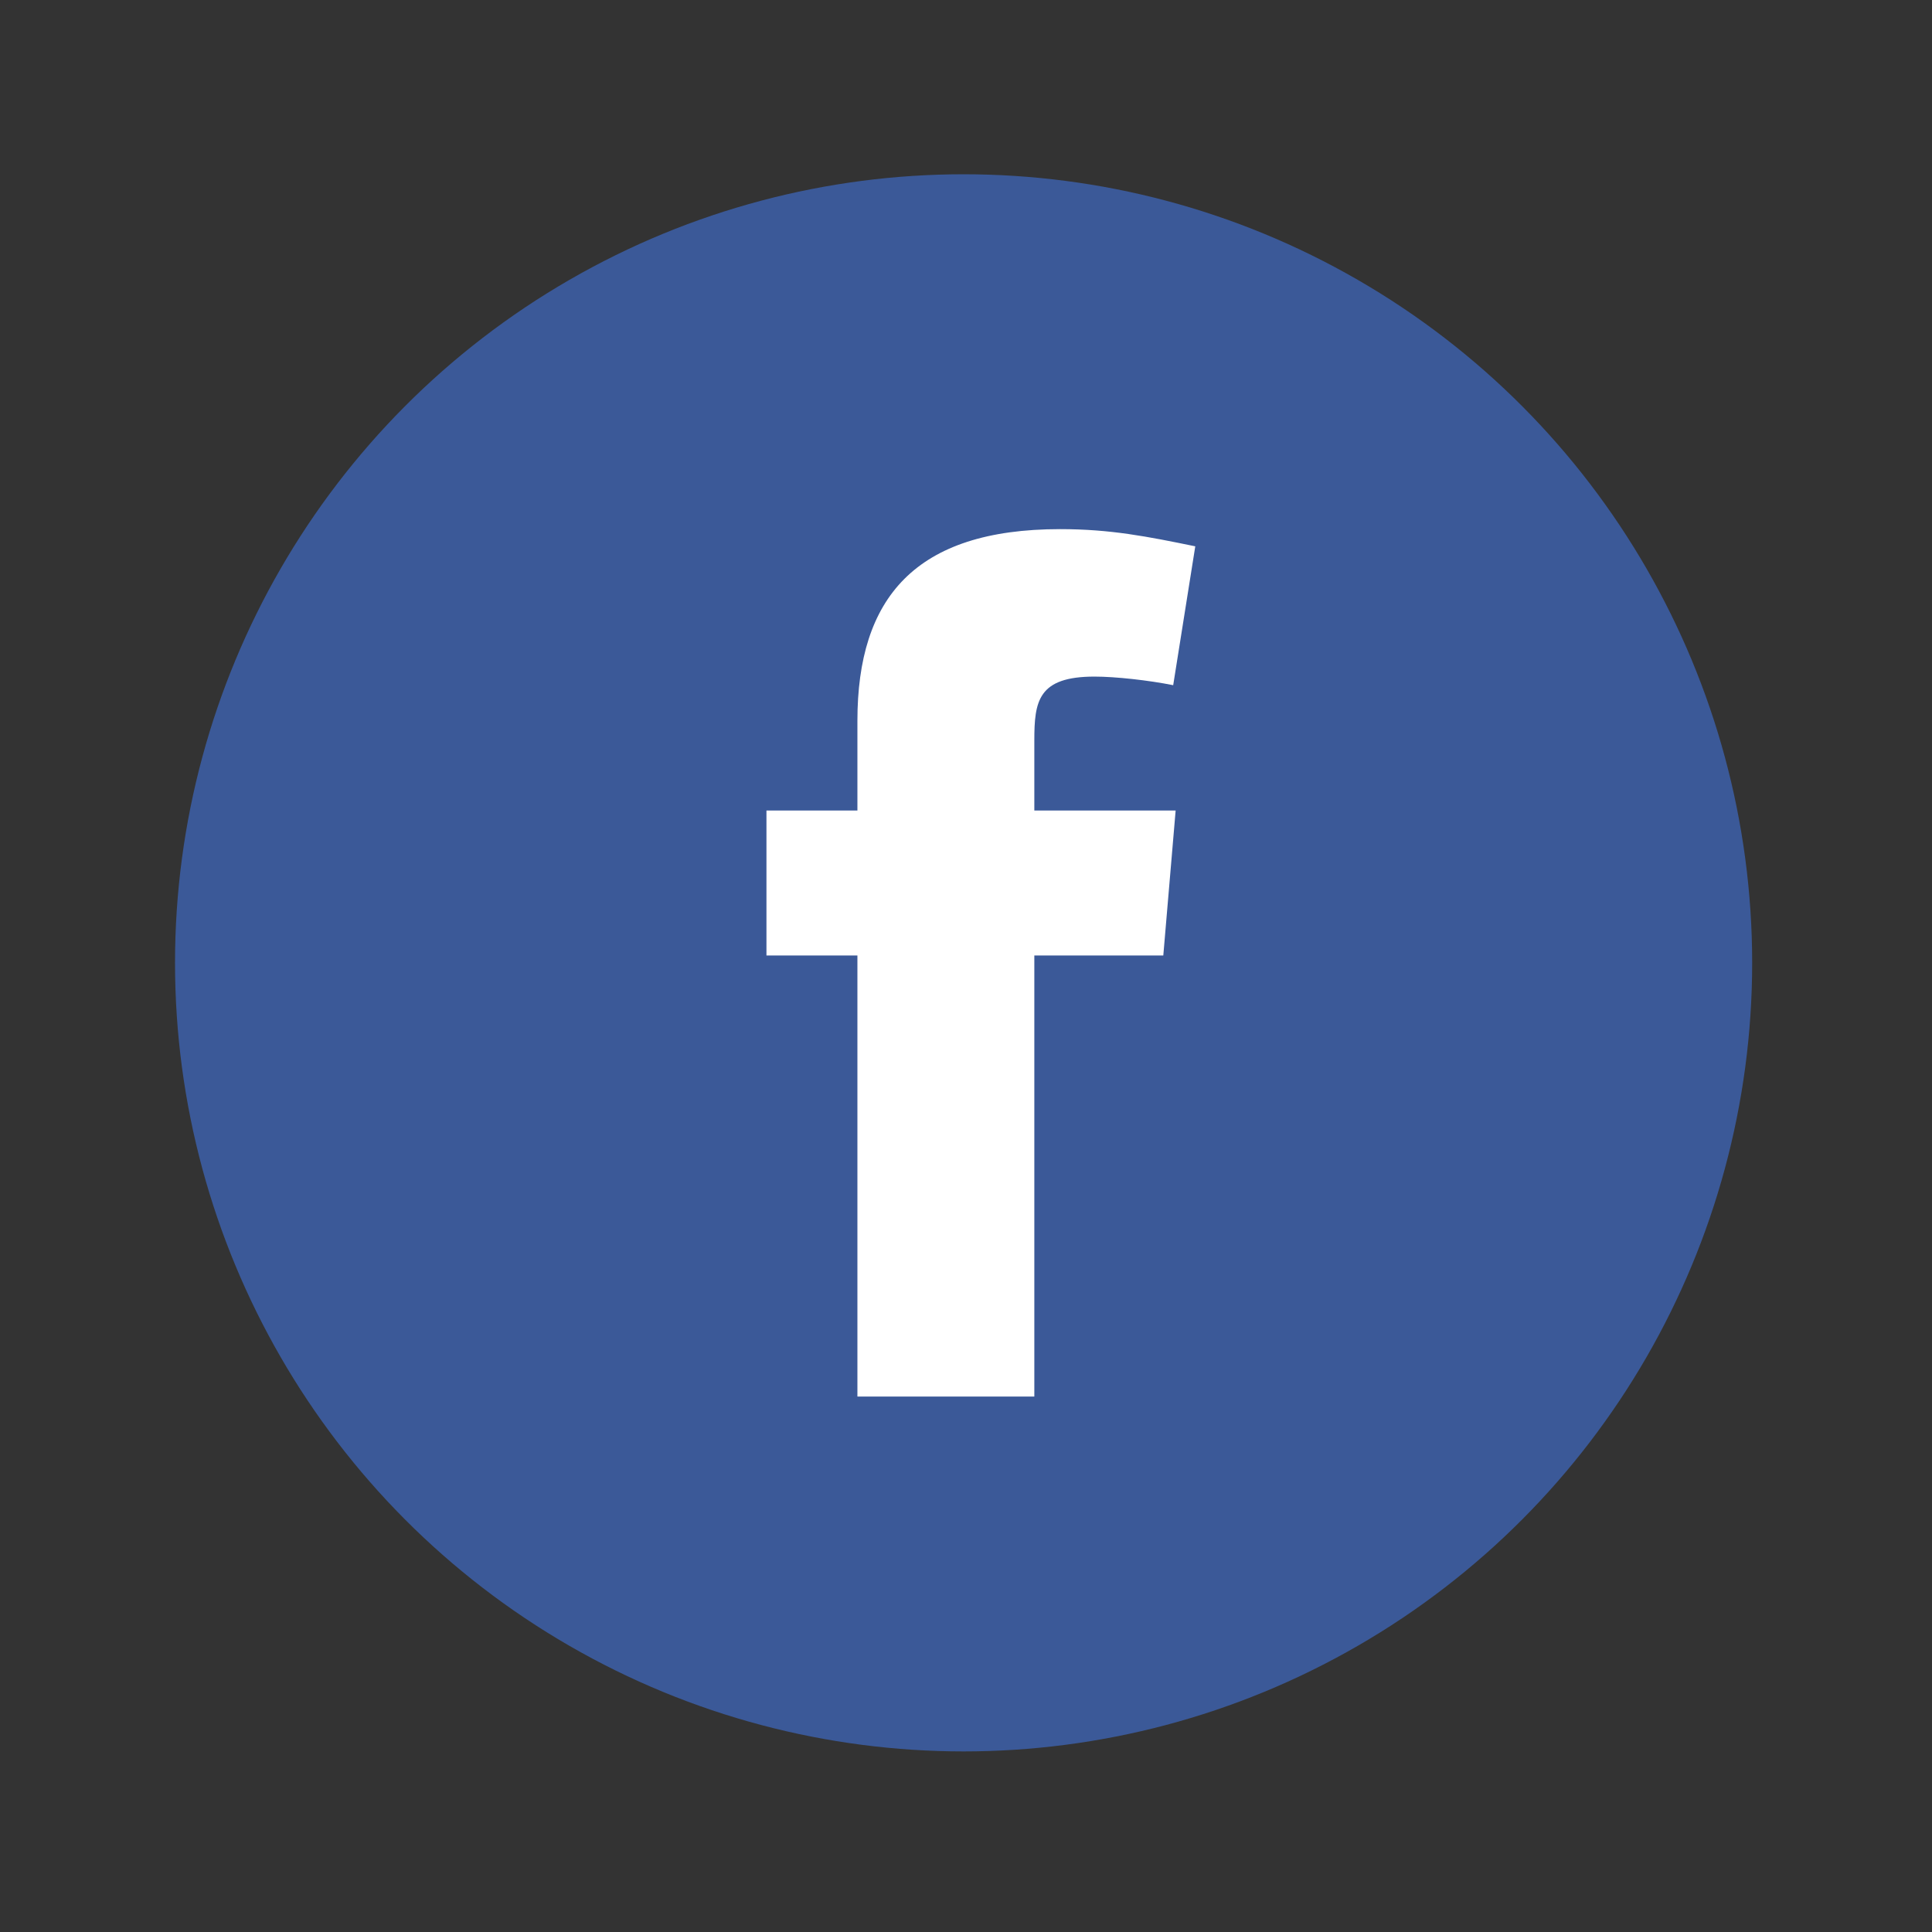
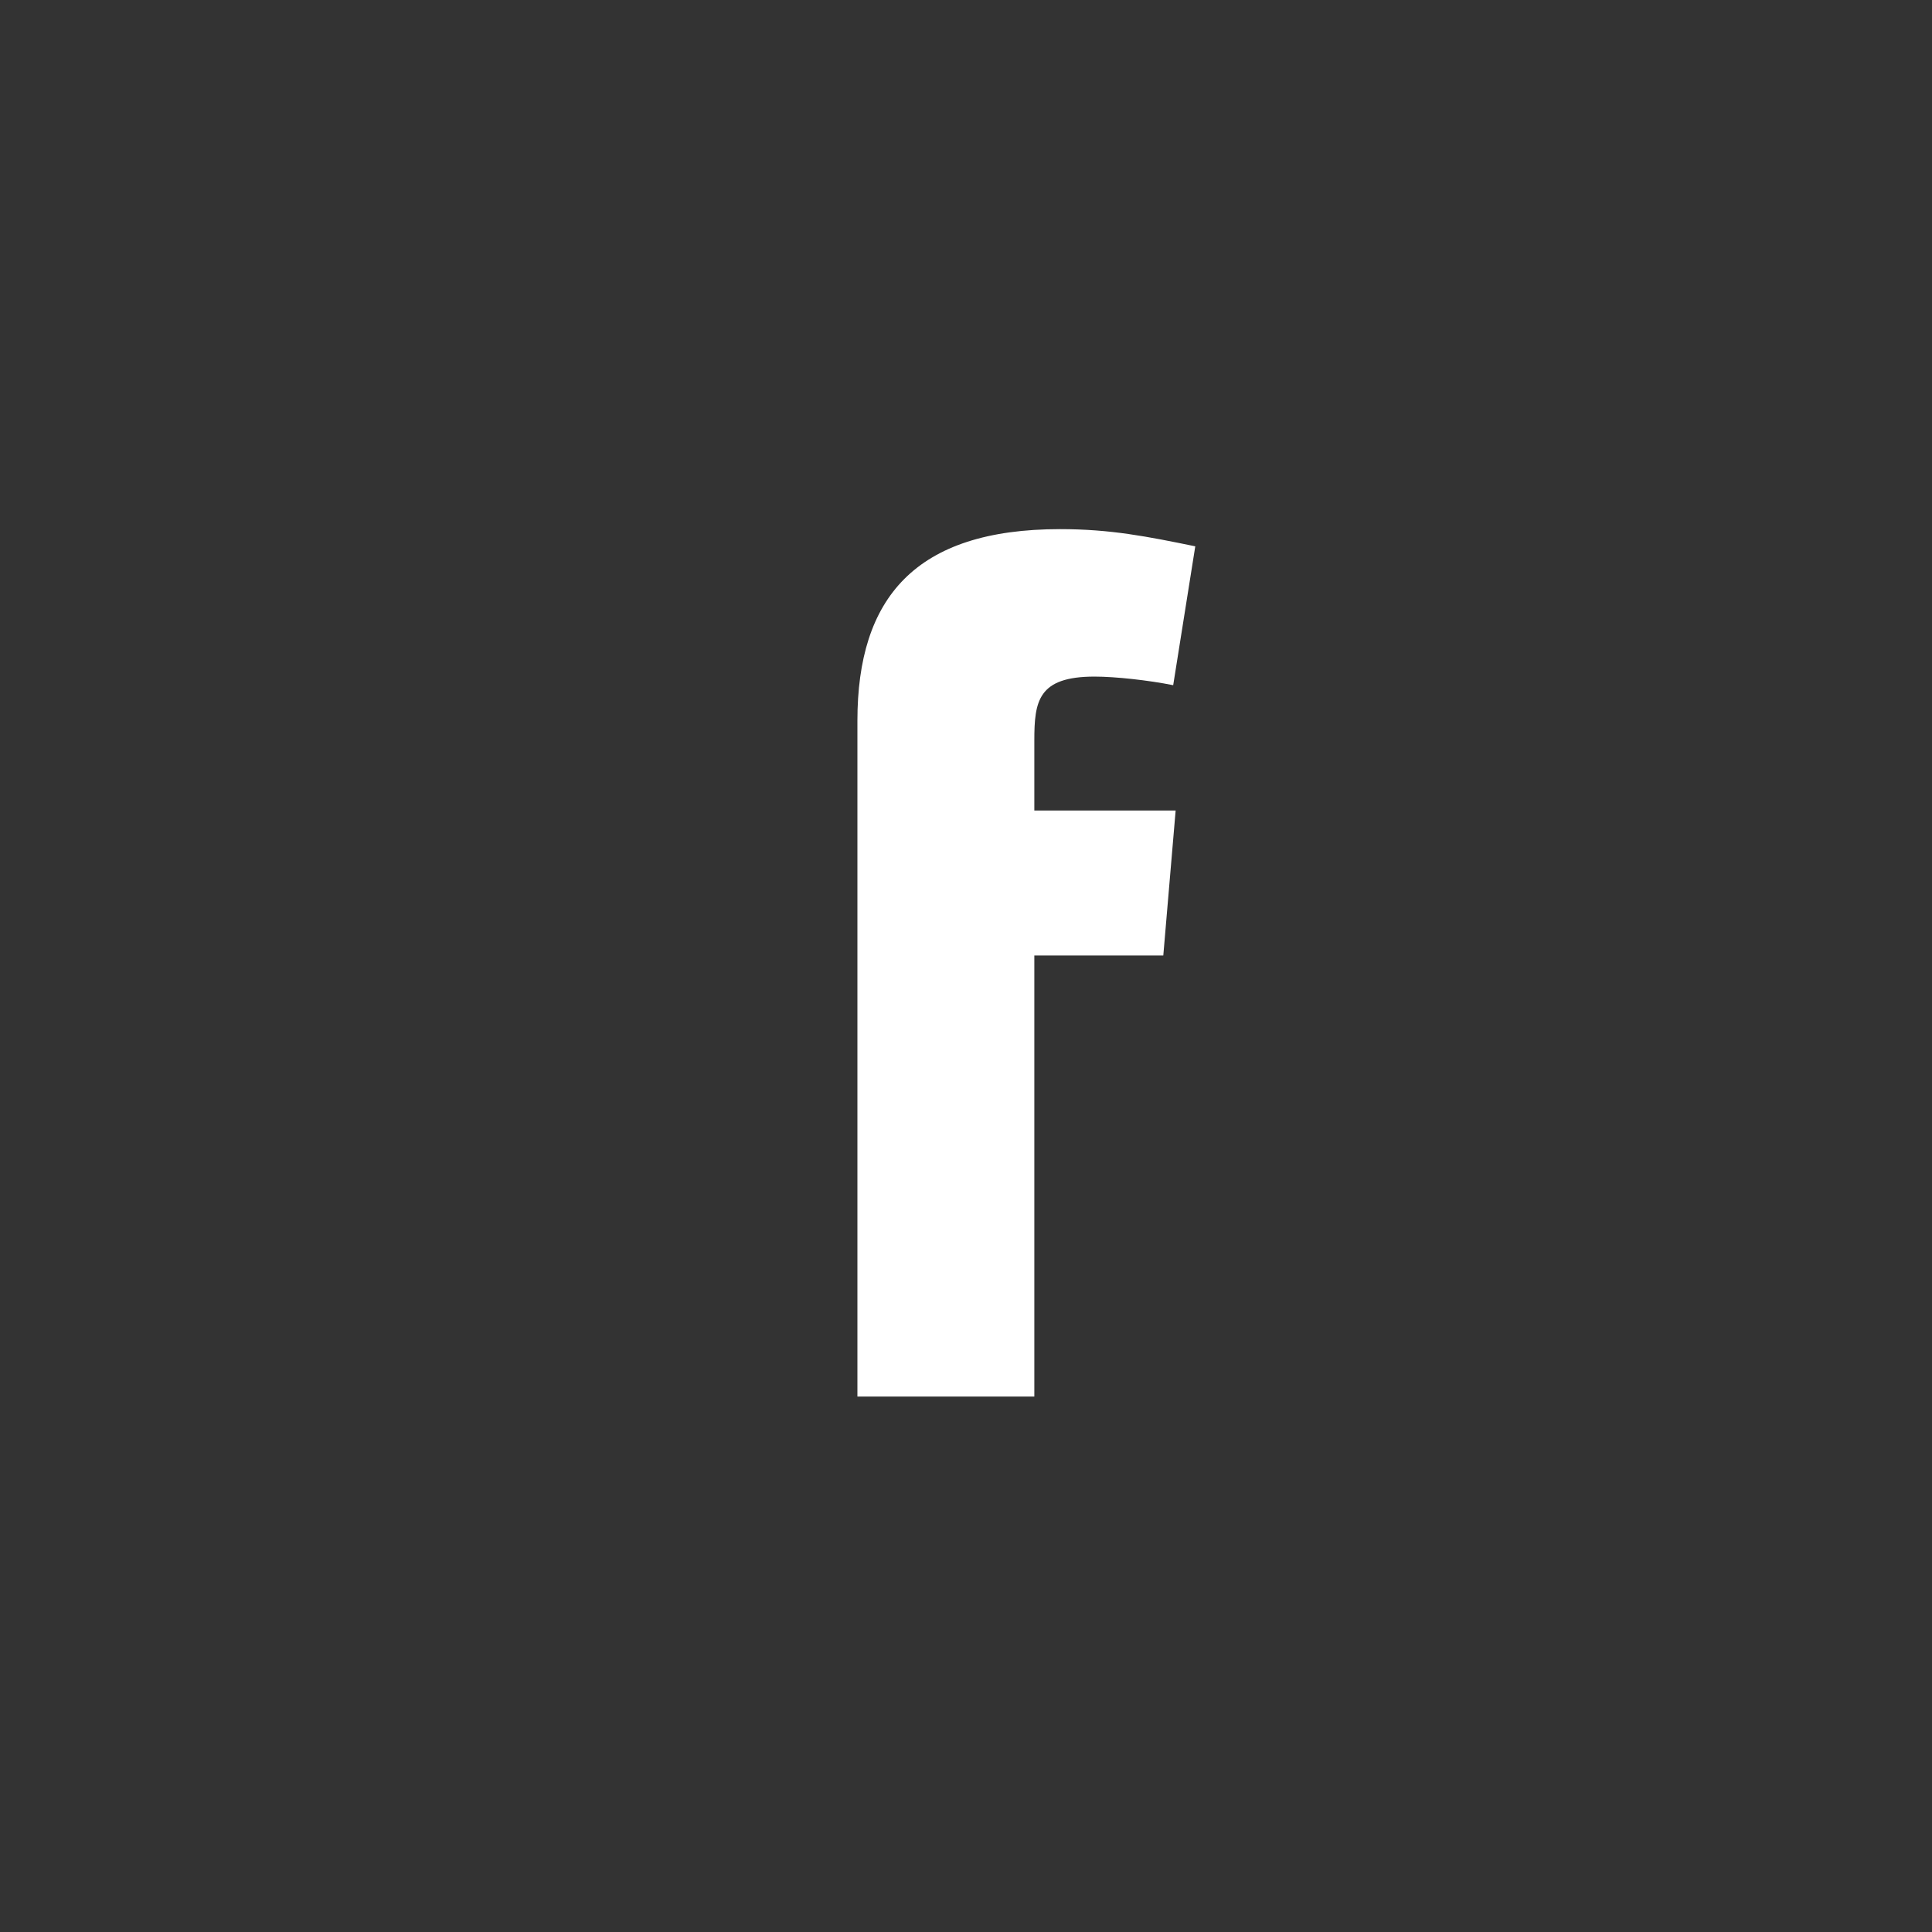
<svg xmlns="http://www.w3.org/2000/svg" width="49" height="49" viewBox="0 0 49 49" fill="none">
  <rect x="0" y="0" width="49" height="49" fill="#333333" stroke="none" />
-   <circle cx="24.439" cy="24.42" r="20" fill="#3B5998" />
-   <path fill-rule="evenodd" clip-rule="evenodd" d="M29.755 17.378C29.131 17.253 28.289 17.16 27.76 17.16C26.326 17.16 26.233 17.783 26.233 18.781V20.556H29.817L29.504 24.234H26.233V35.42H21.746V24.234H19.439V20.556H21.746V18.281C21.746 15.165 23.21 13.42 26.887 13.42C28.165 13.42 29.1 13.607 30.315 13.856L29.755 17.378Z" fill="white" />
+   <path fill-rule="evenodd" clip-rule="evenodd" d="M29.755 17.378C29.131 17.253 28.289 17.16 27.76 17.16C26.326 17.16 26.233 17.783 26.233 18.781V20.556H29.817L29.504 24.234H26.233V35.42H21.746V24.234V20.556H21.746V18.281C21.746 15.165 23.21 13.42 26.887 13.42C28.165 13.42 29.1 13.607 30.315 13.856L29.755 17.378Z" fill="white" />
</svg>